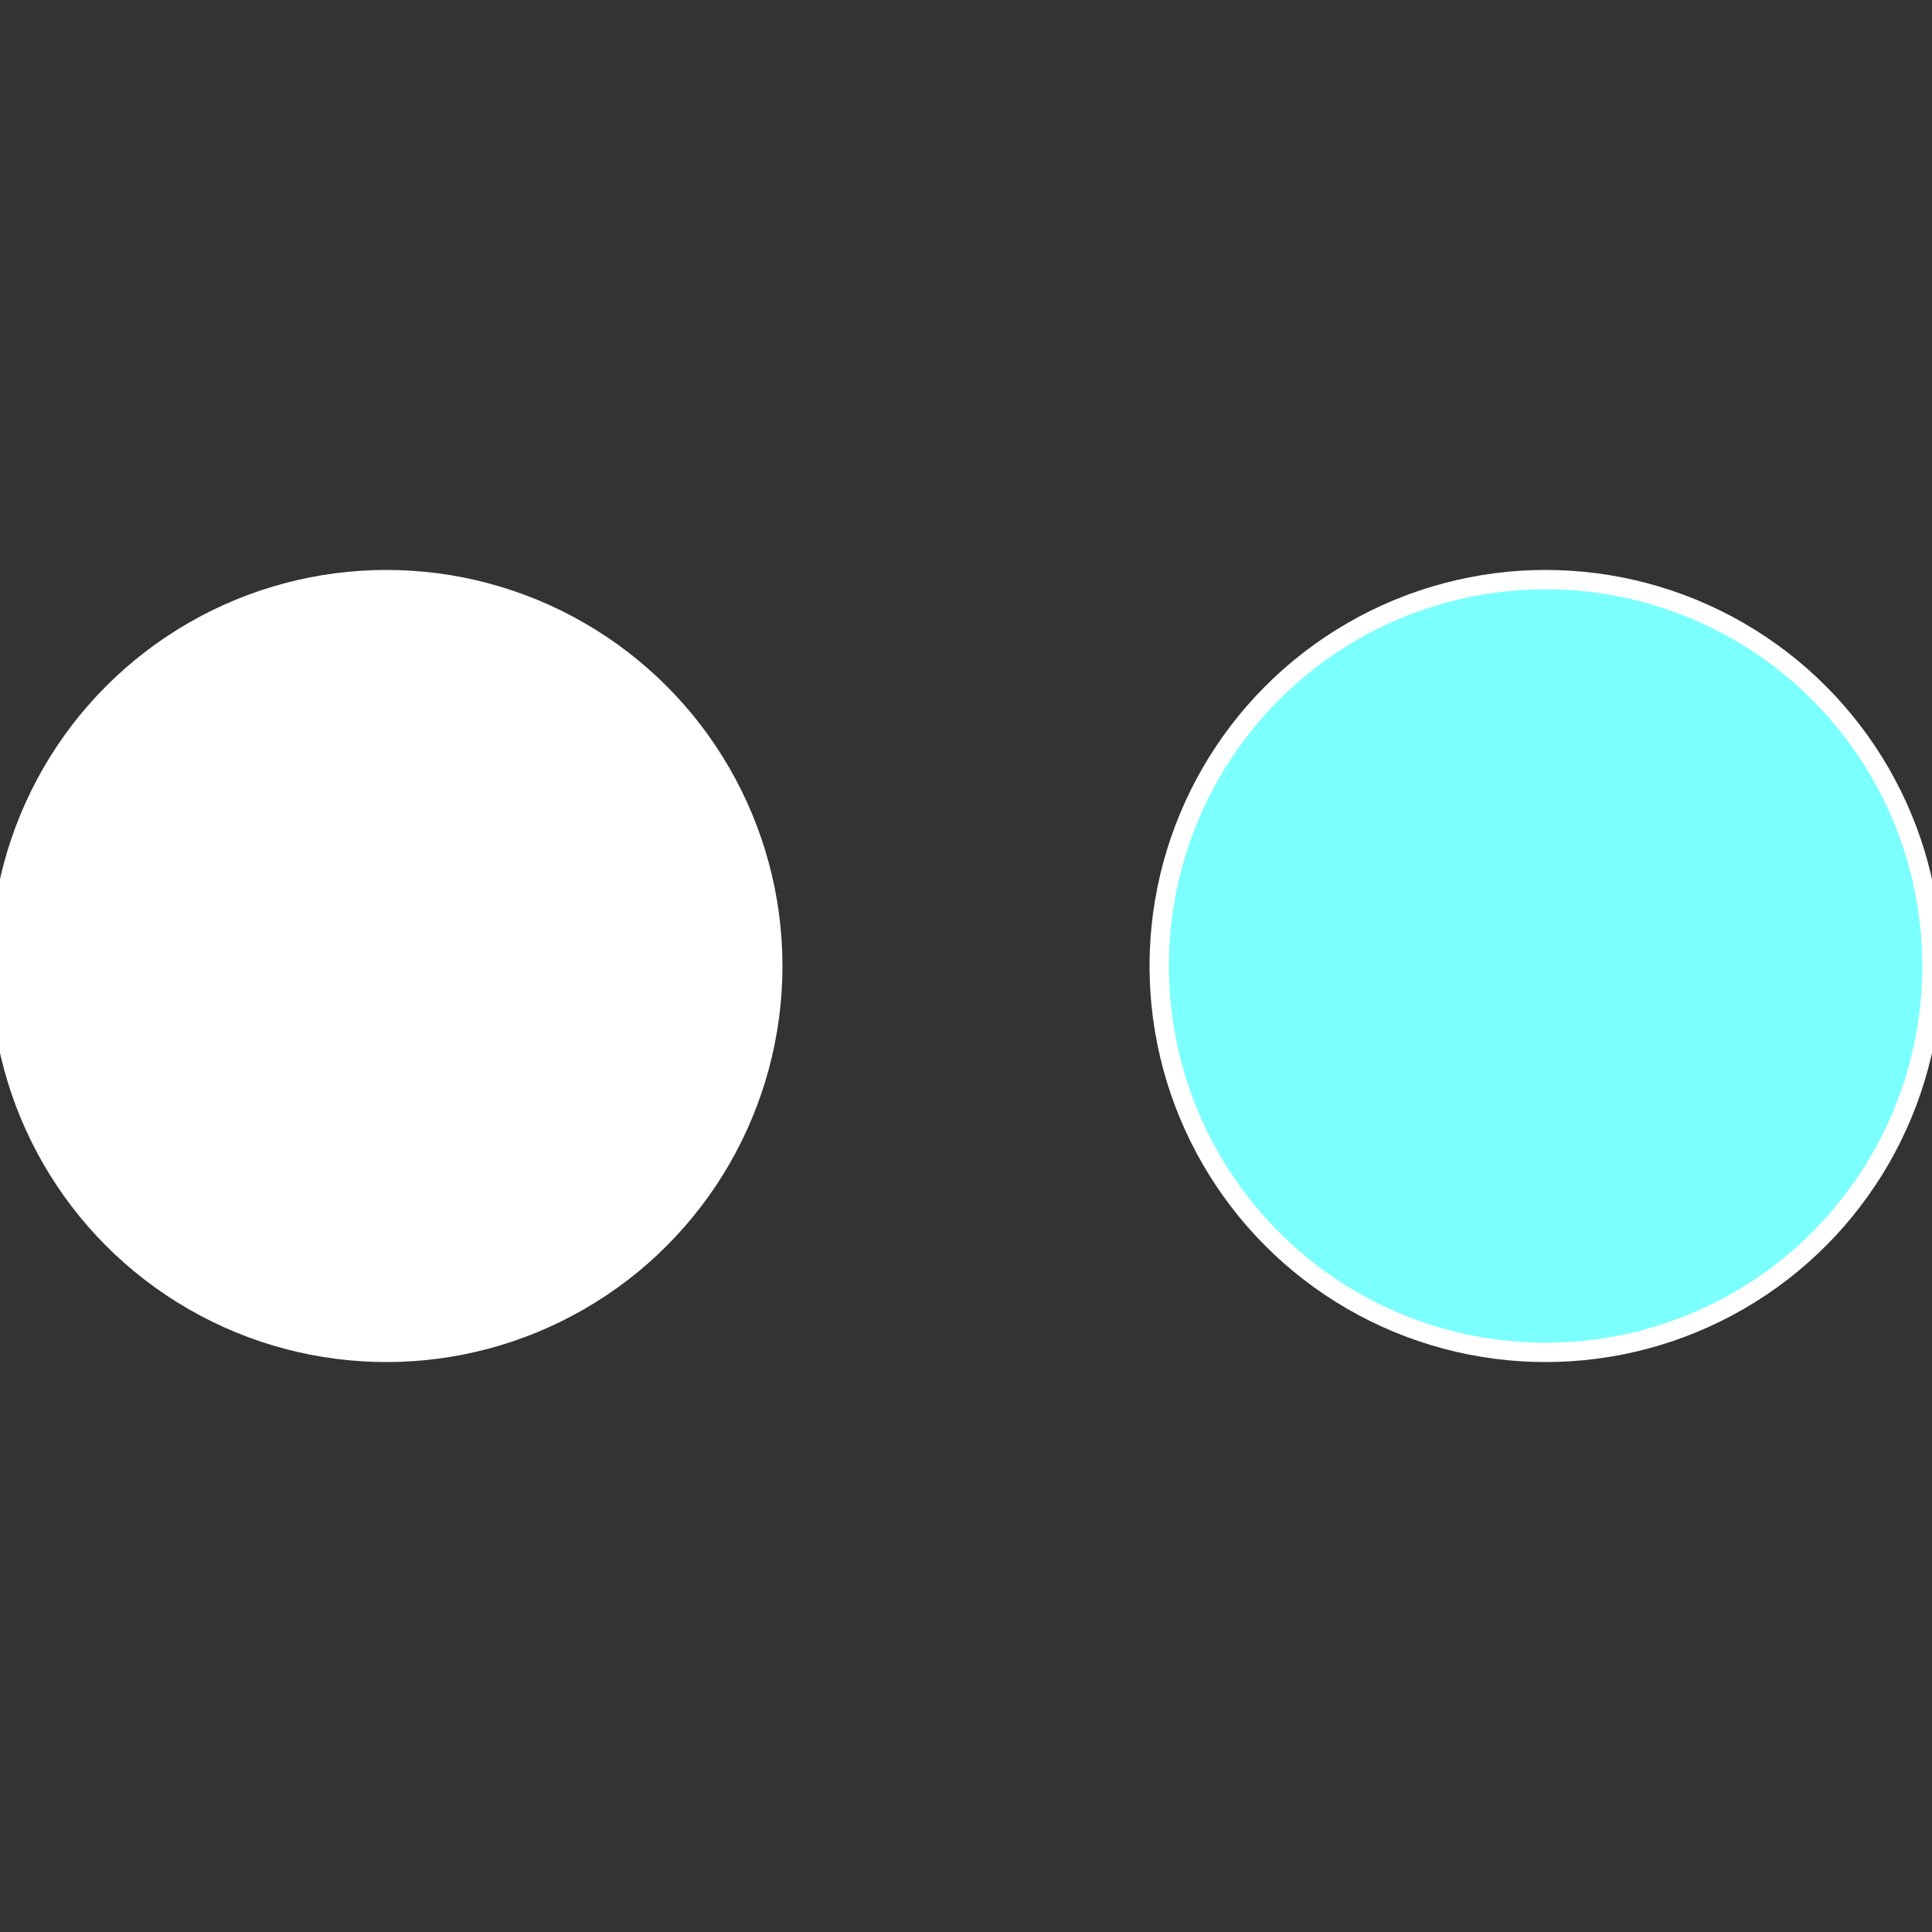
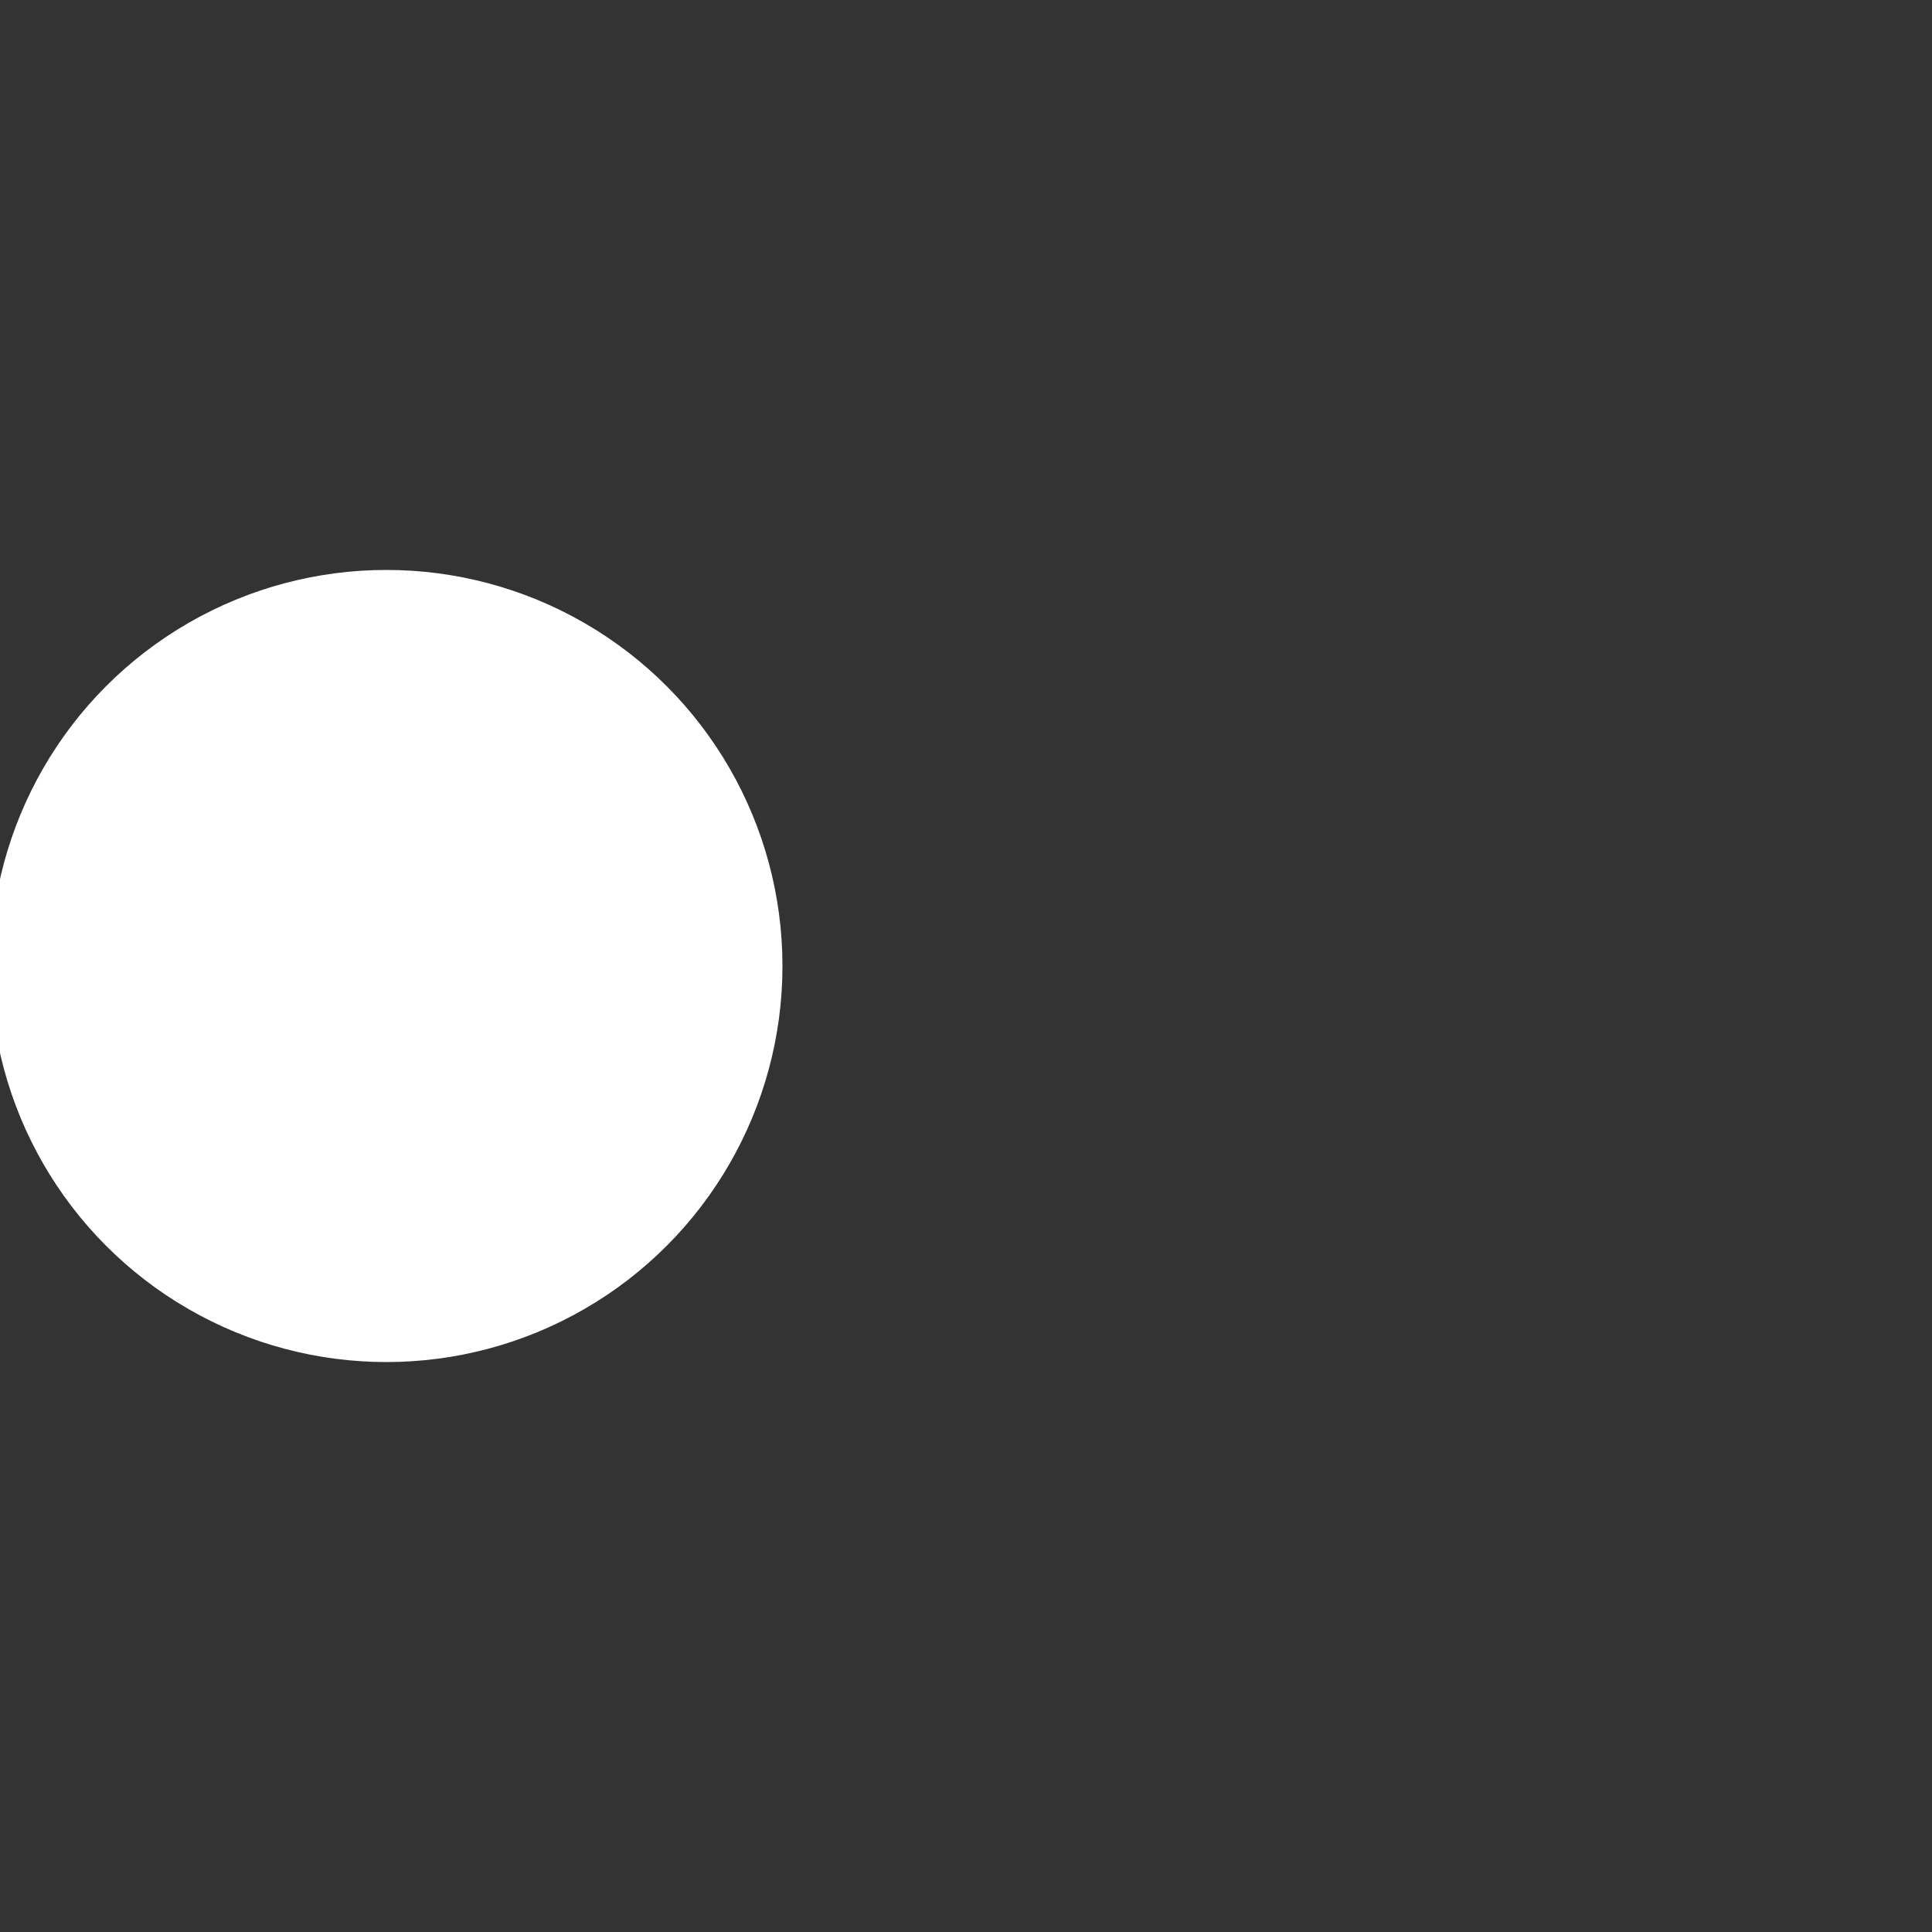
<svg xmlns="http://www.w3.org/2000/svg" width="500" height="500" viewBox="-1 -1 2 2">
  <rect x="-1" y="-1" width="2" height="2" fill="#333333" stroke="none" />
-   <circle cx="0.6" cy="0" r="0.4" fill="#7cffffffffffffff911851" stroke="#fff" stroke-width="1%" />
  <circle cx="-0.6" cy="7.3478807948841E-17" r="0.4" fill="#fffffffffffff993851fffffffffffff911" stroke="#fff" stroke-width="1%" />
</svg>